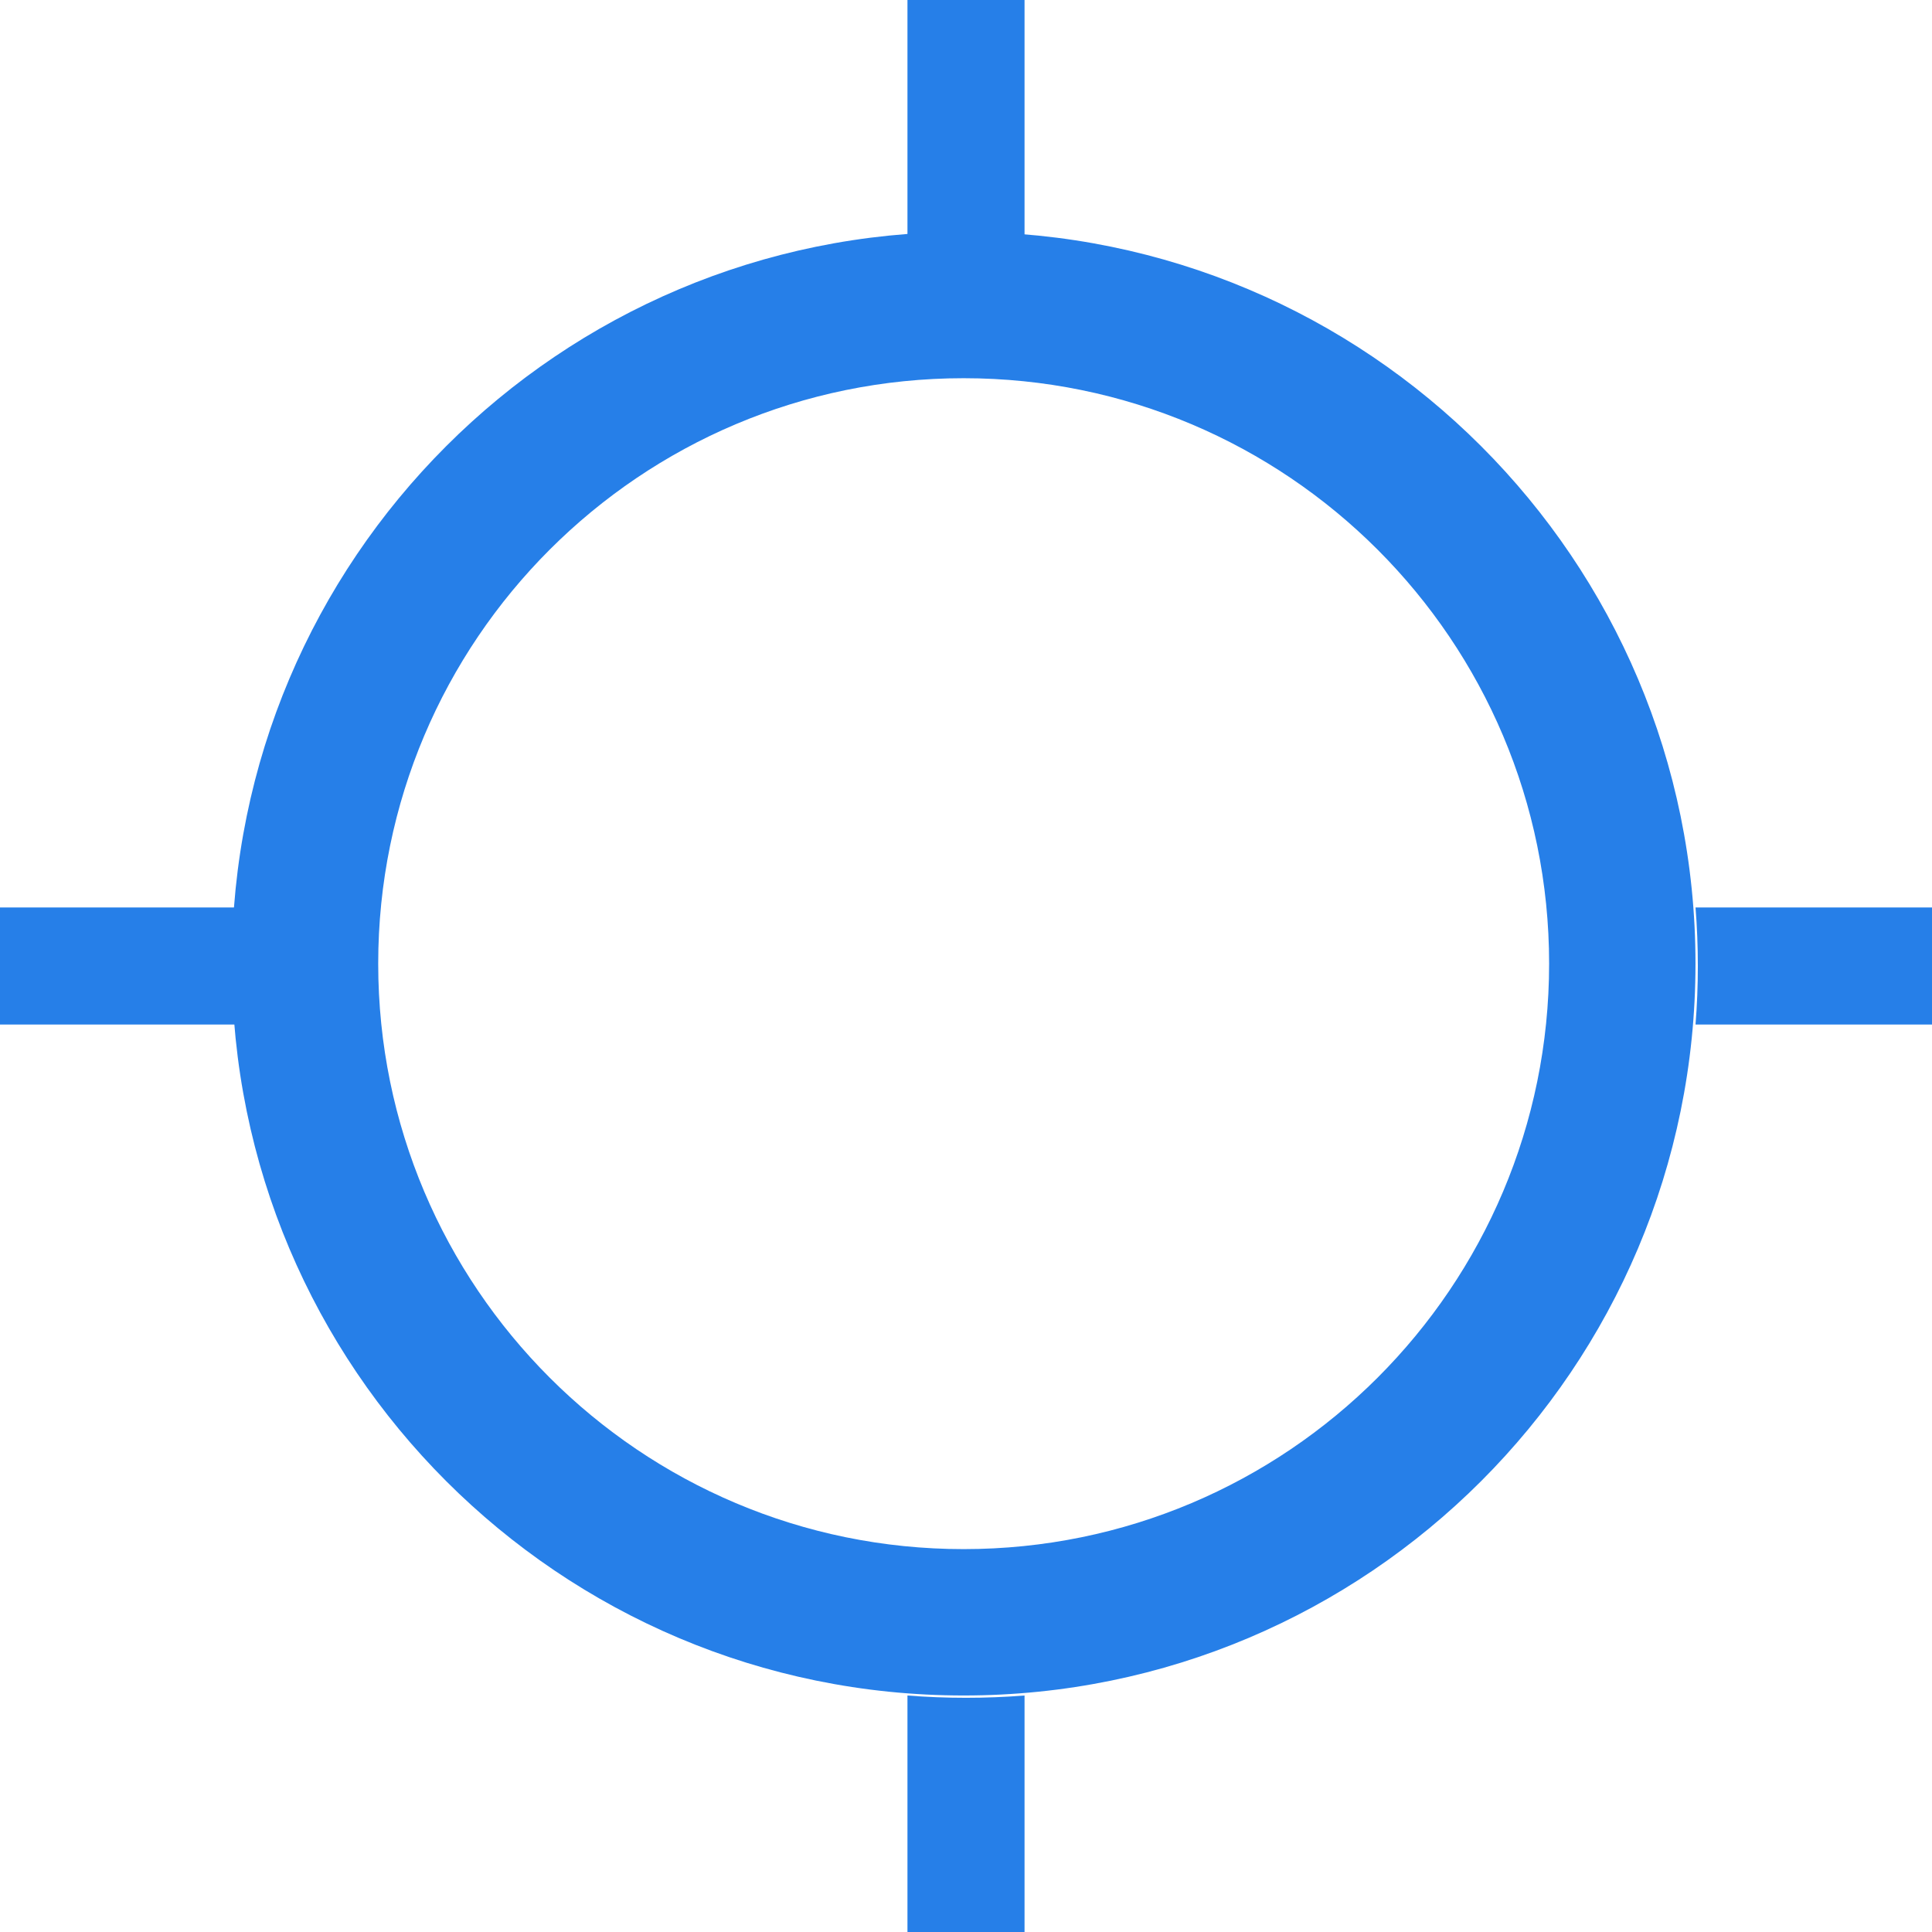
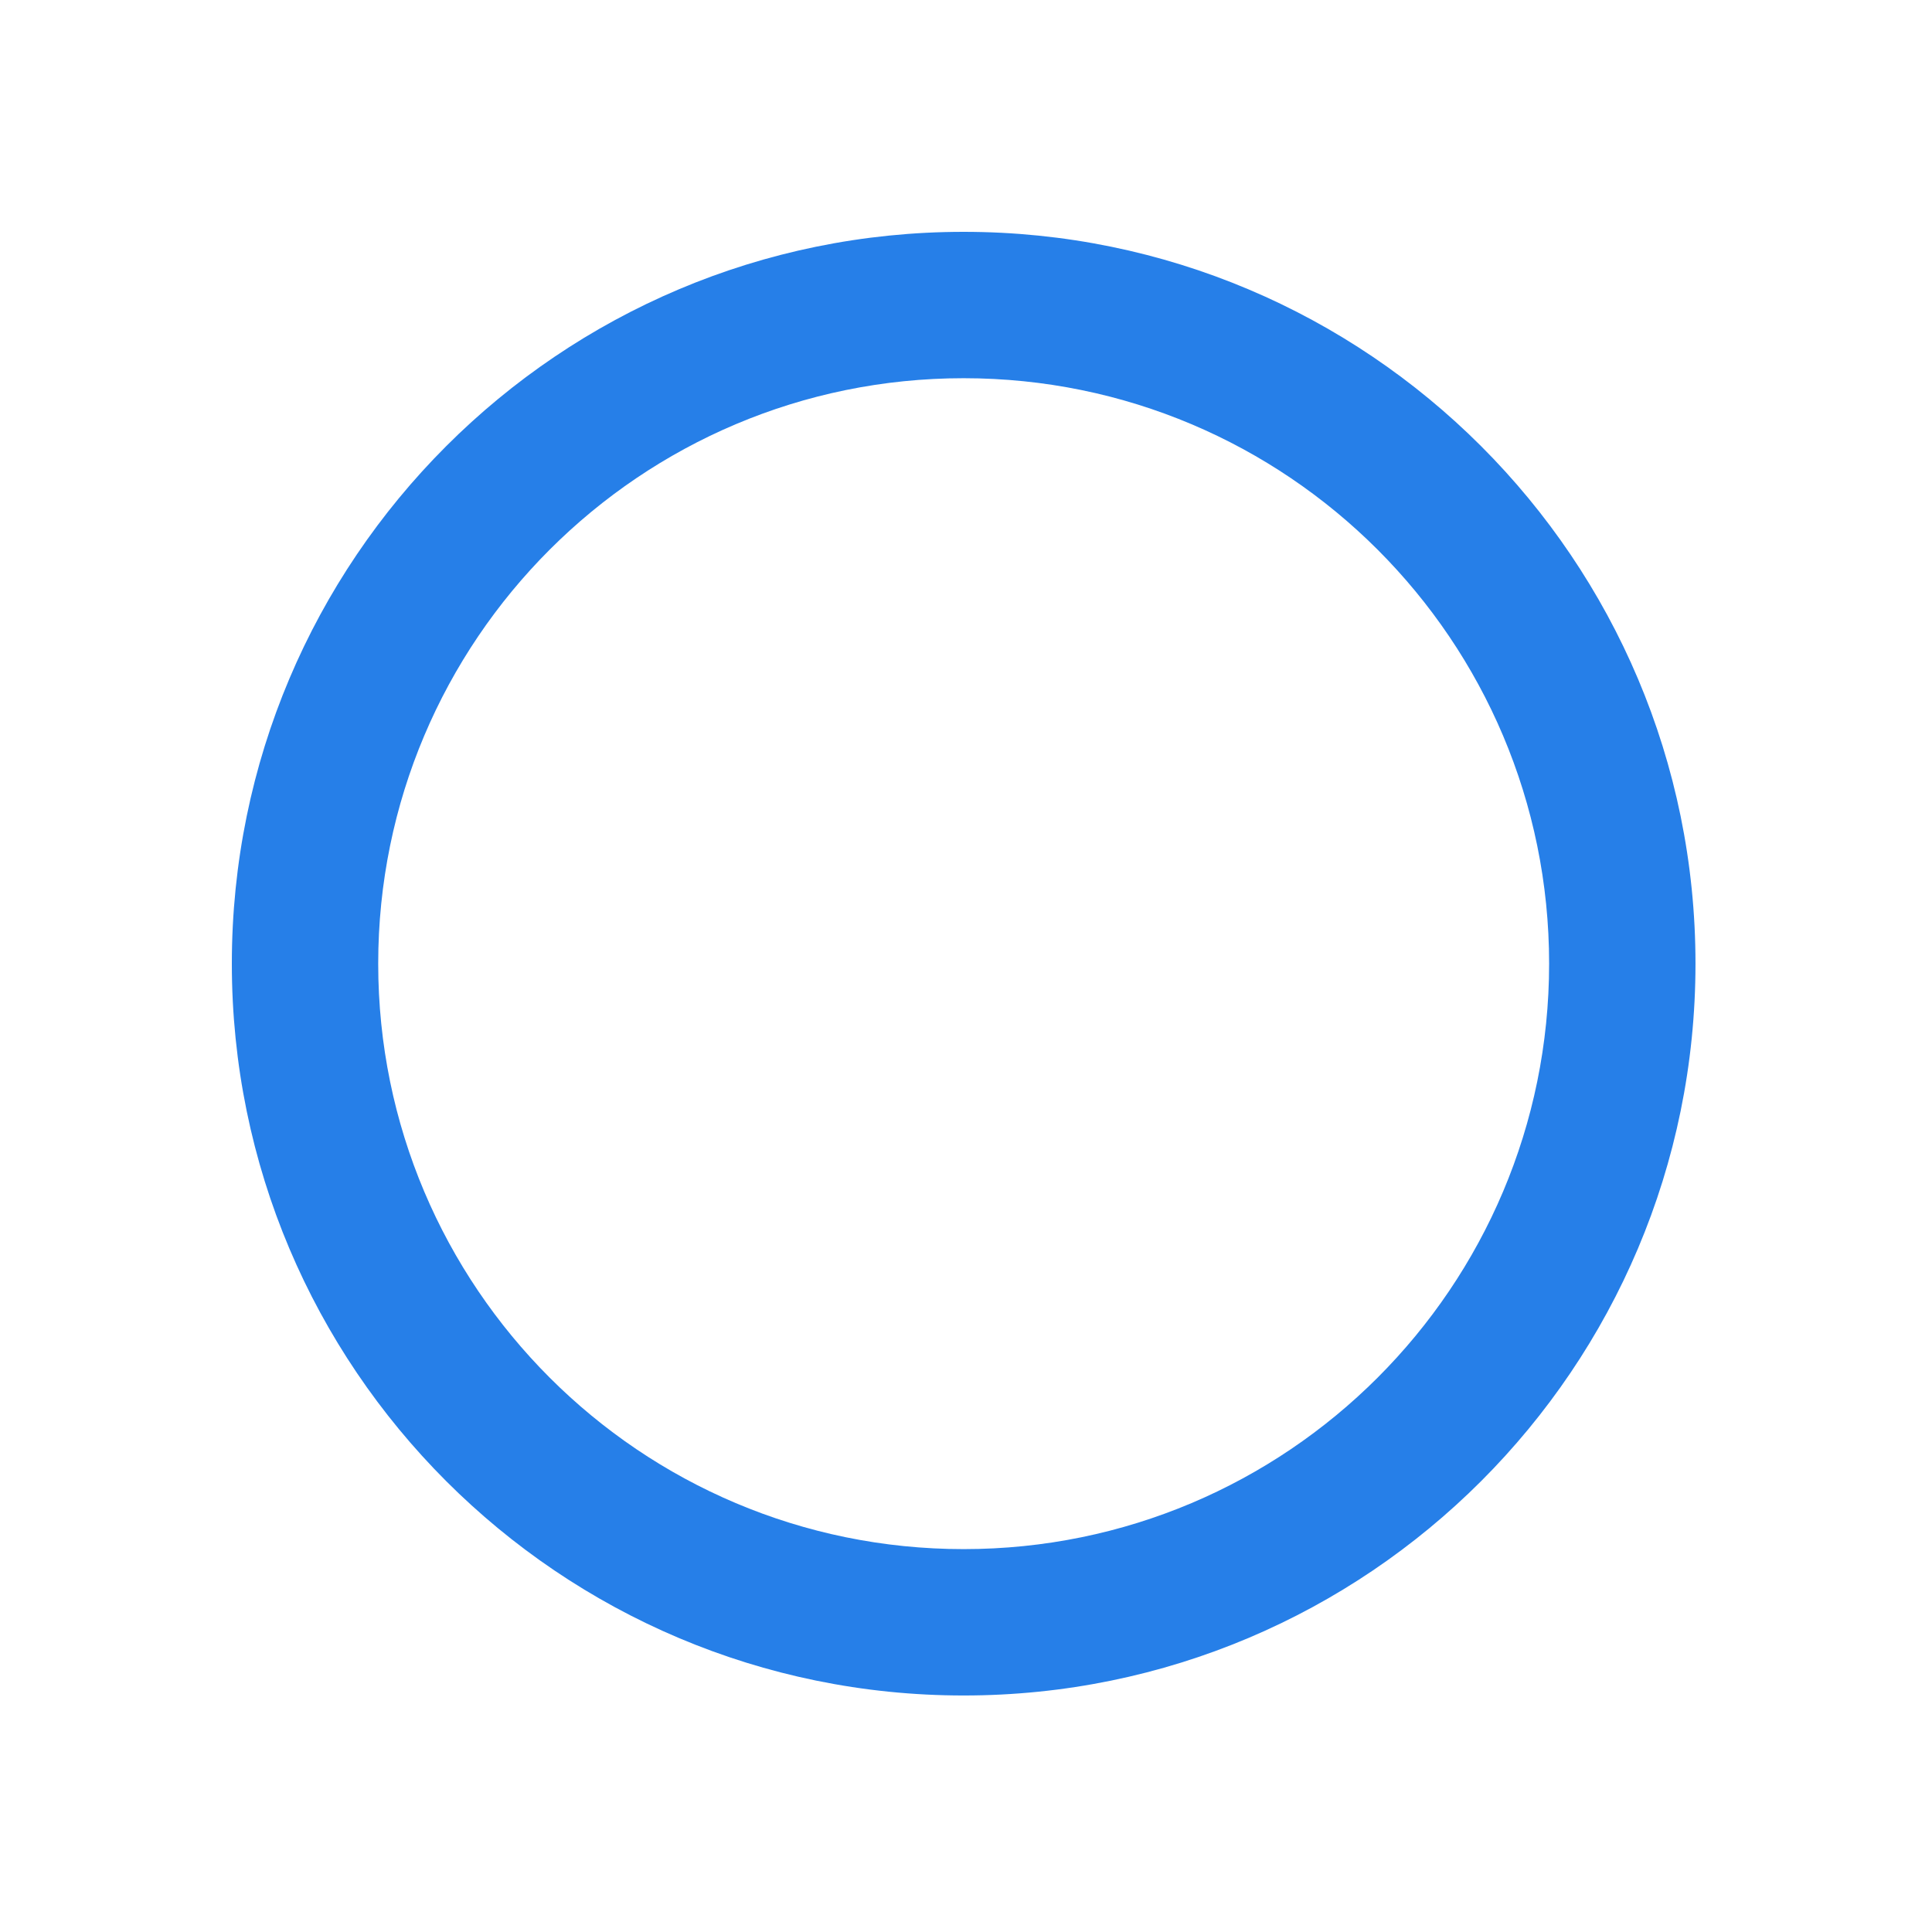
<svg xmlns="http://www.w3.org/2000/svg" width="50" height="50" viewBox="0 0 50 50" fill="none">
  <path d="M43.879 24.939C43.879 35.399 35.399 43.879 24.939 43.879C14.479 43.879 6 35.399 6 24.939C6 14.479 14.479 6 24.939 6C35.399 6 43.879 14.479 43.879 24.939ZM9.788 24.939C9.788 33.307 16.571 40.091 24.939 40.091C33.307 40.091 40.091 33.307 40.091 24.939C40.091 16.571 33.307 9.788 24.939 9.788C16.571 9.788 9.788 16.571 9.788 24.939Z" fill="#267FE8" />
-   <path fill-rule="evenodd" clip-rule="evenodd" d="M26.515 0H23.485V6.12C23.985 6.081 24.49 6.061 25.001 6.061C25.51 6.061 26.015 6.081 26.515 6.12V0ZM43.88 23.485C43.92 23.985 43.94 24.49 43.94 25C43.94 25.51 43.92 26.015 43.88 26.515H50V23.485H43.88ZM26.515 43.88C26.015 43.919 25.51 43.939 25.001 43.939C24.49 43.939 23.985 43.919 23.485 43.88V50H26.515V43.88ZM6.121 26.515C6.081 26.015 6.061 25.51 6.061 25C6.061 24.49 6.081 23.985 6.121 23.485H0V26.515H6.121Z" fill="#267FE8" />
</svg>